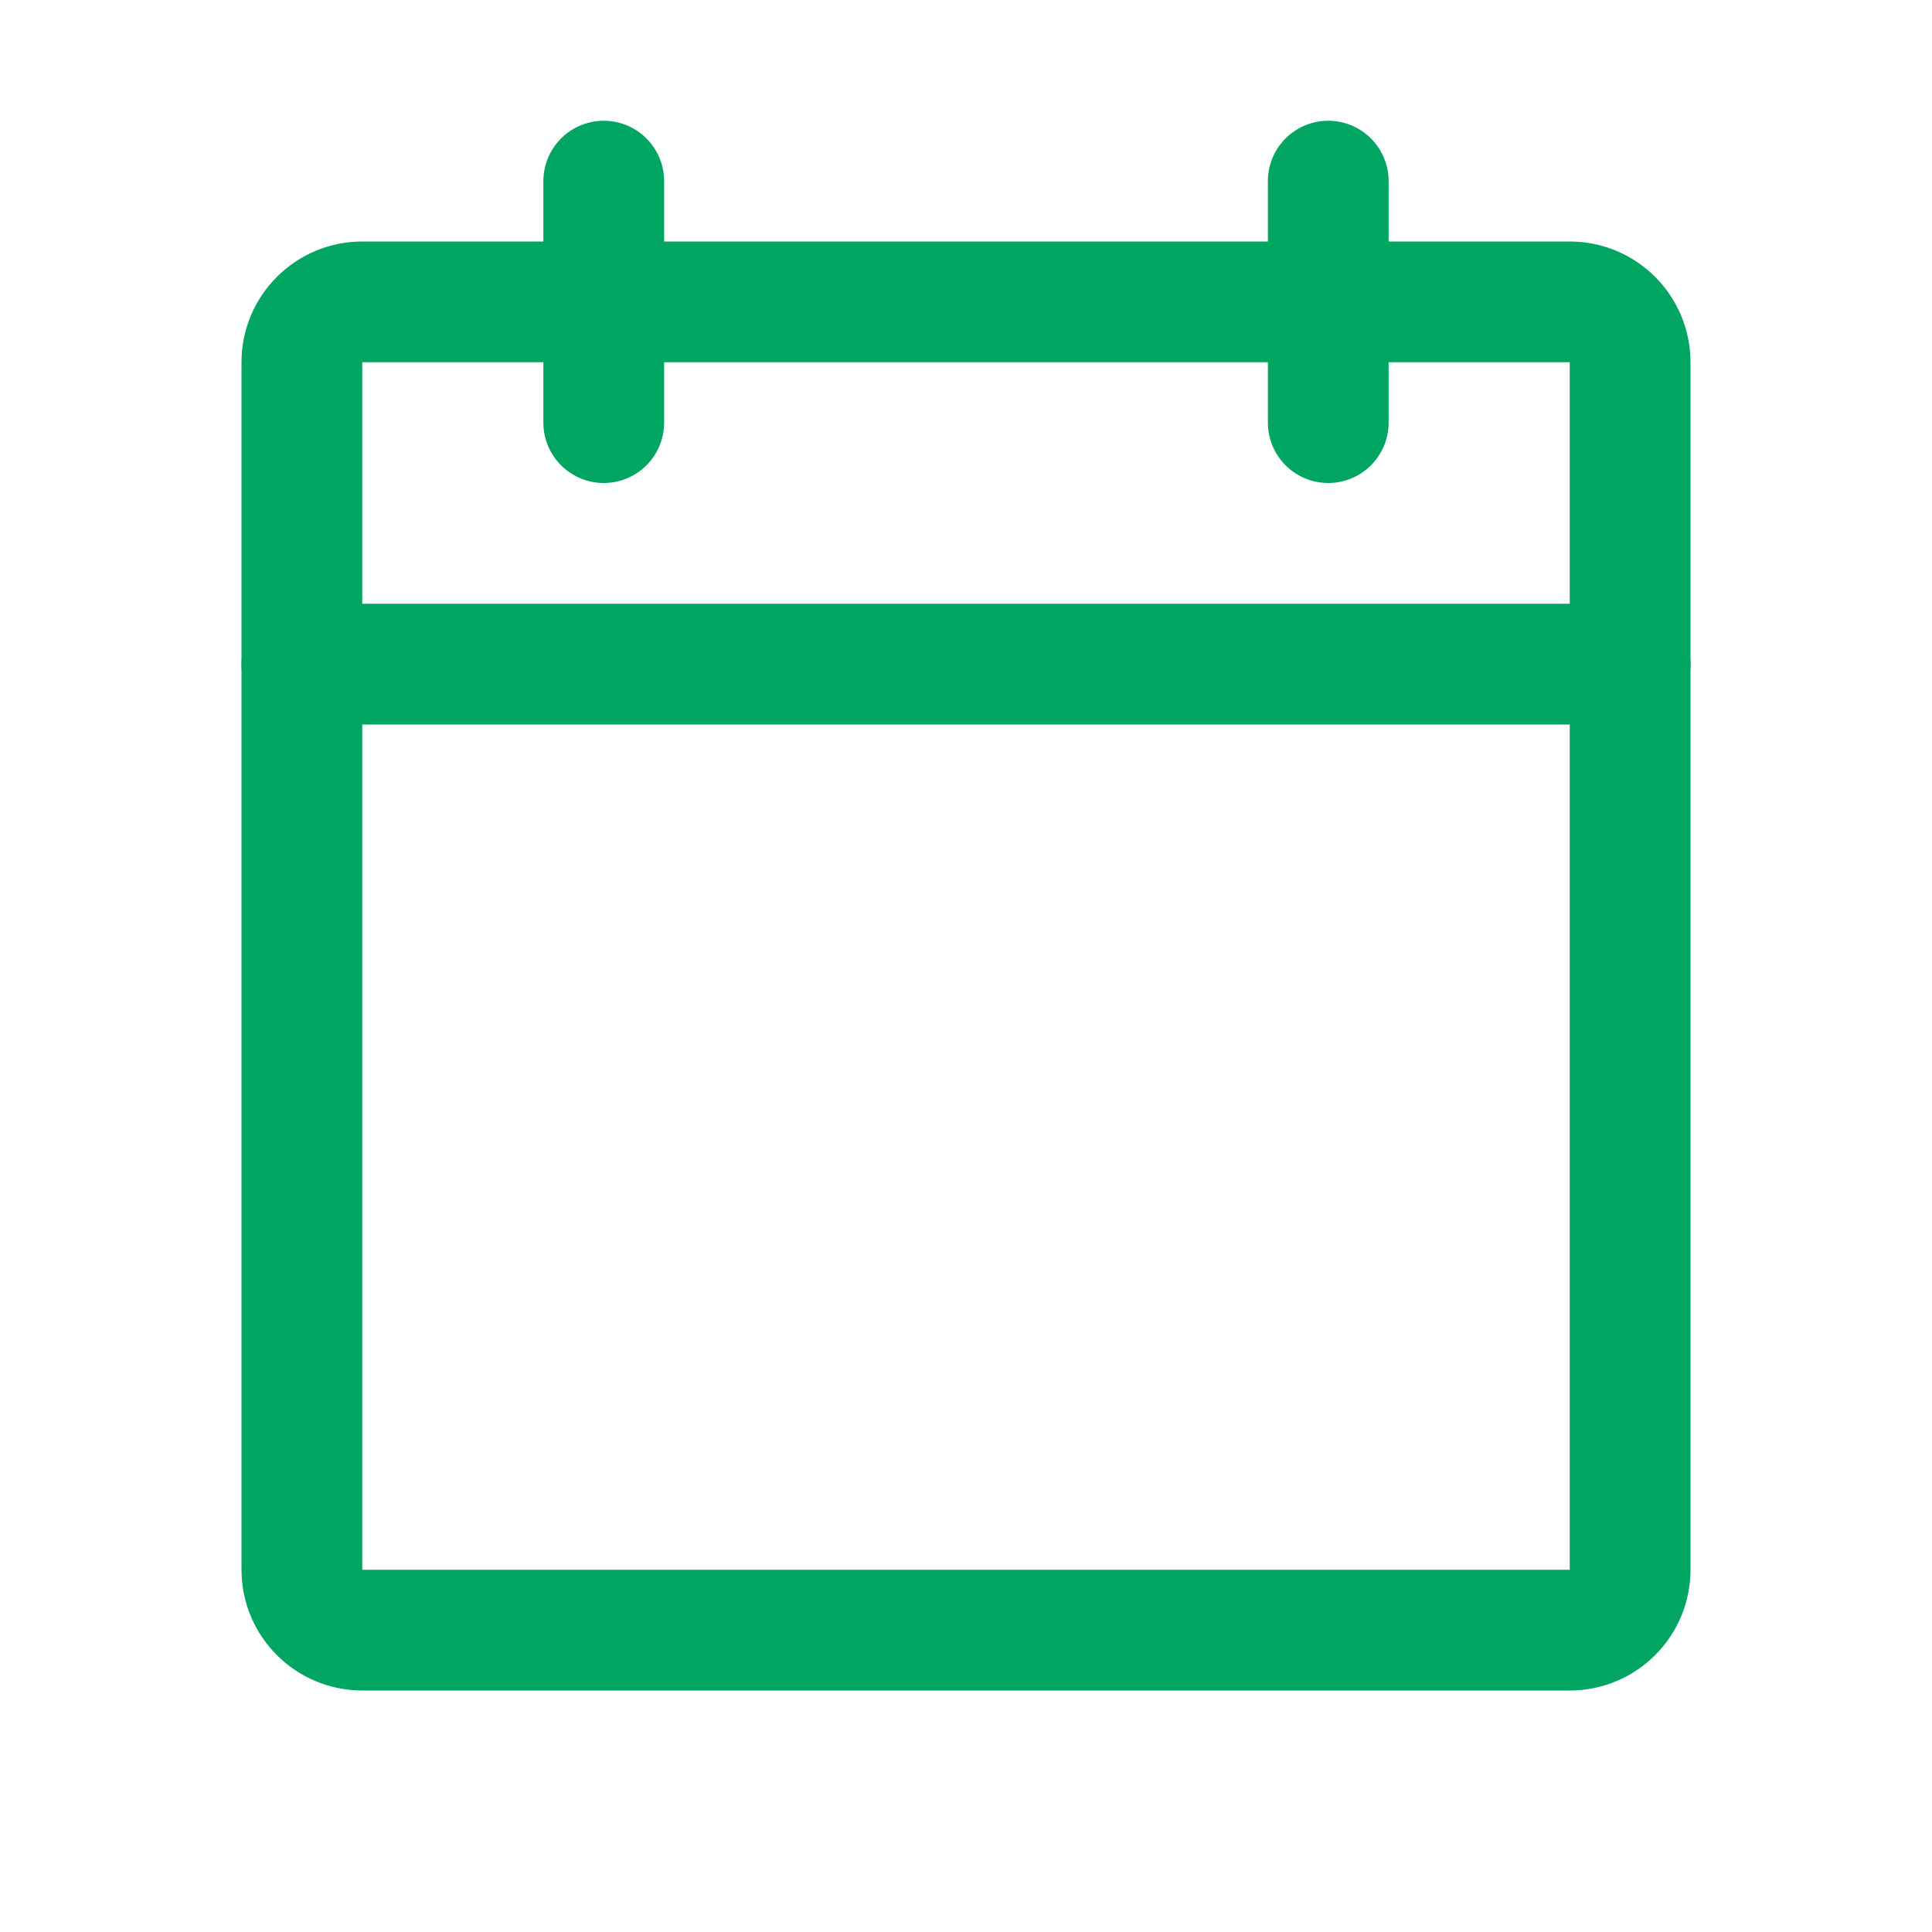
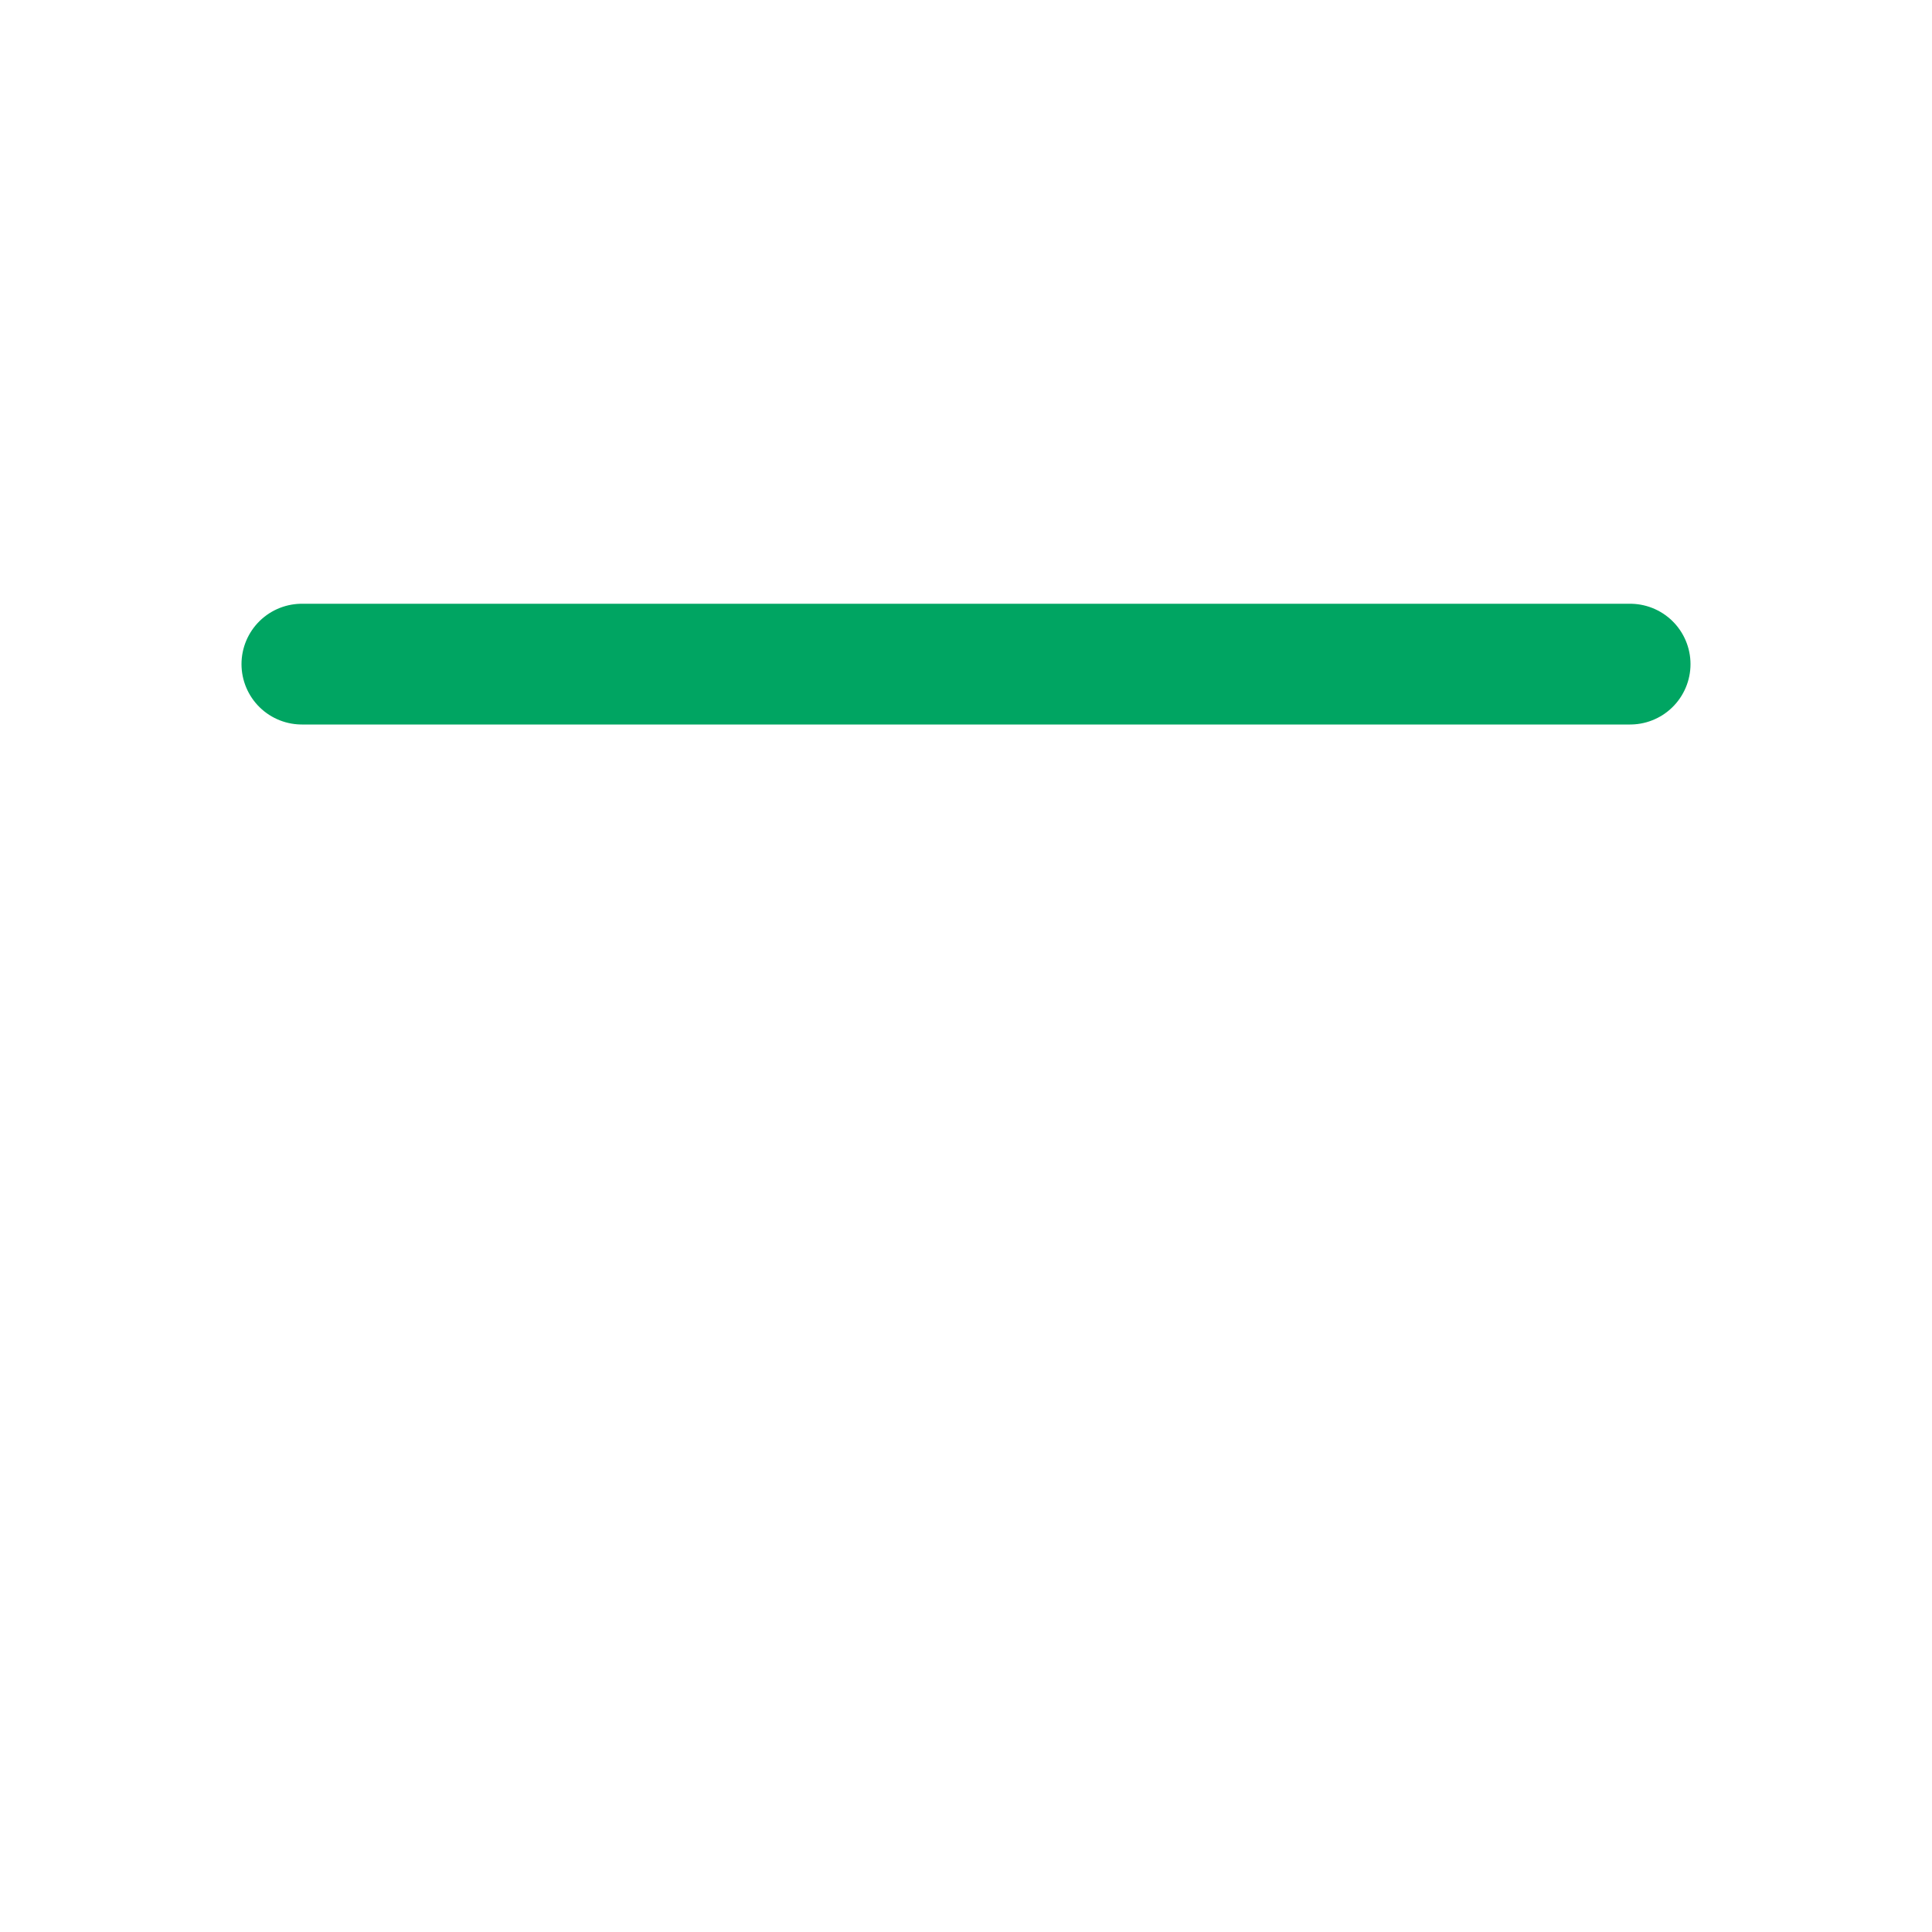
<svg xmlns="http://www.w3.org/2000/svg" width="32" height="32" viewBox="0 0 32 32" fill="none">
-   <path d="M26 5H6C5.448 5 5 5.448 5 6V26C5 26.552 5.448 27 6 27H26C26.552 27 27 26.552 27 26V6C27 5.448 26.552 5 26 5Z" stroke="#00A562" stroke-width="2" stroke-linecap="round" stroke-linejoin="round" />
-   <path d="M22 3V7" stroke="#00A562" stroke-width="2" stroke-linecap="round" stroke-linejoin="round" />
-   <path d="M10 3V7" stroke="#00A562" stroke-width="2" stroke-linecap="round" stroke-linejoin="round" />
  <path d="M5 11H27" stroke="#00A562" stroke-width="2" stroke-linecap="round" stroke-linejoin="round" />
</svg>